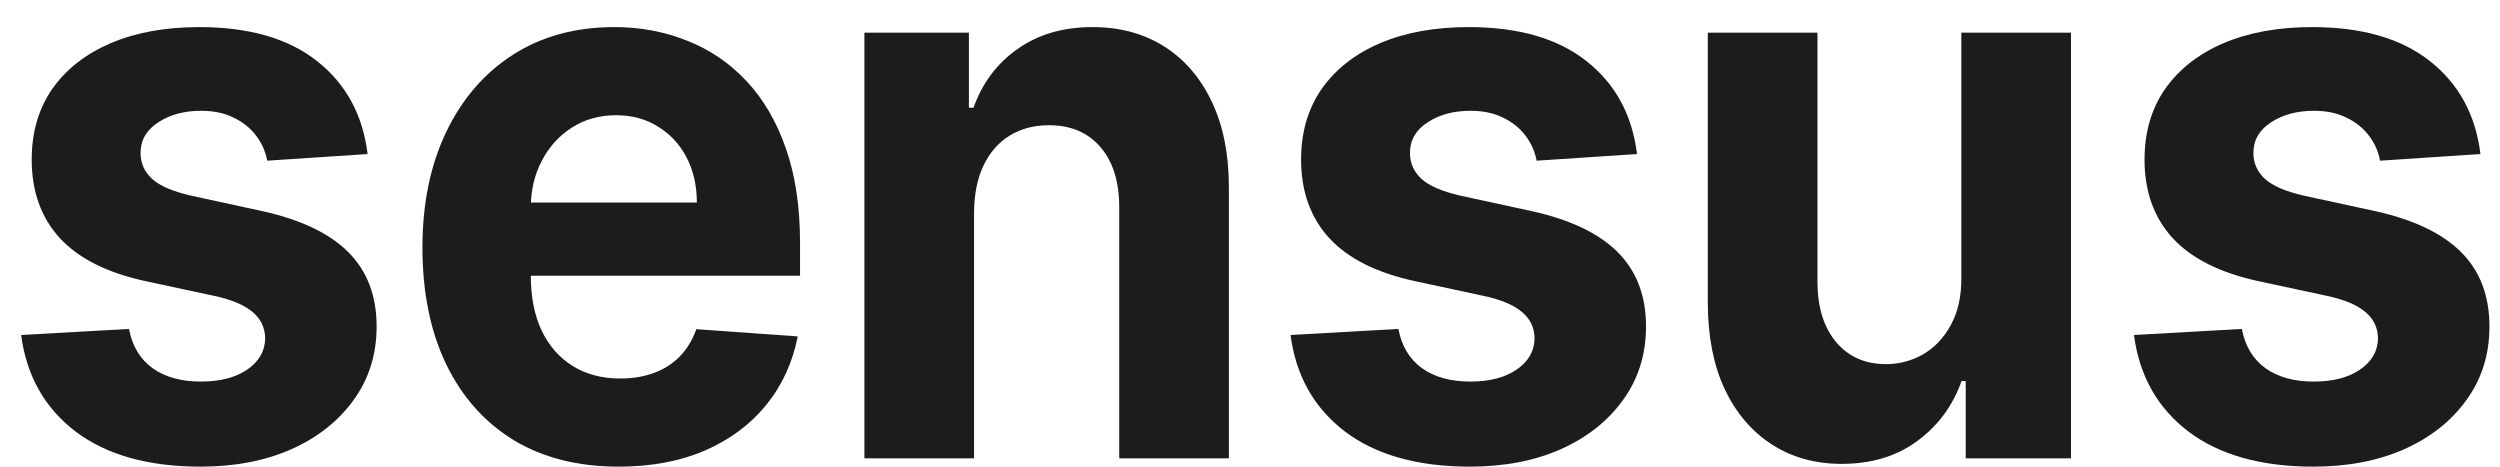
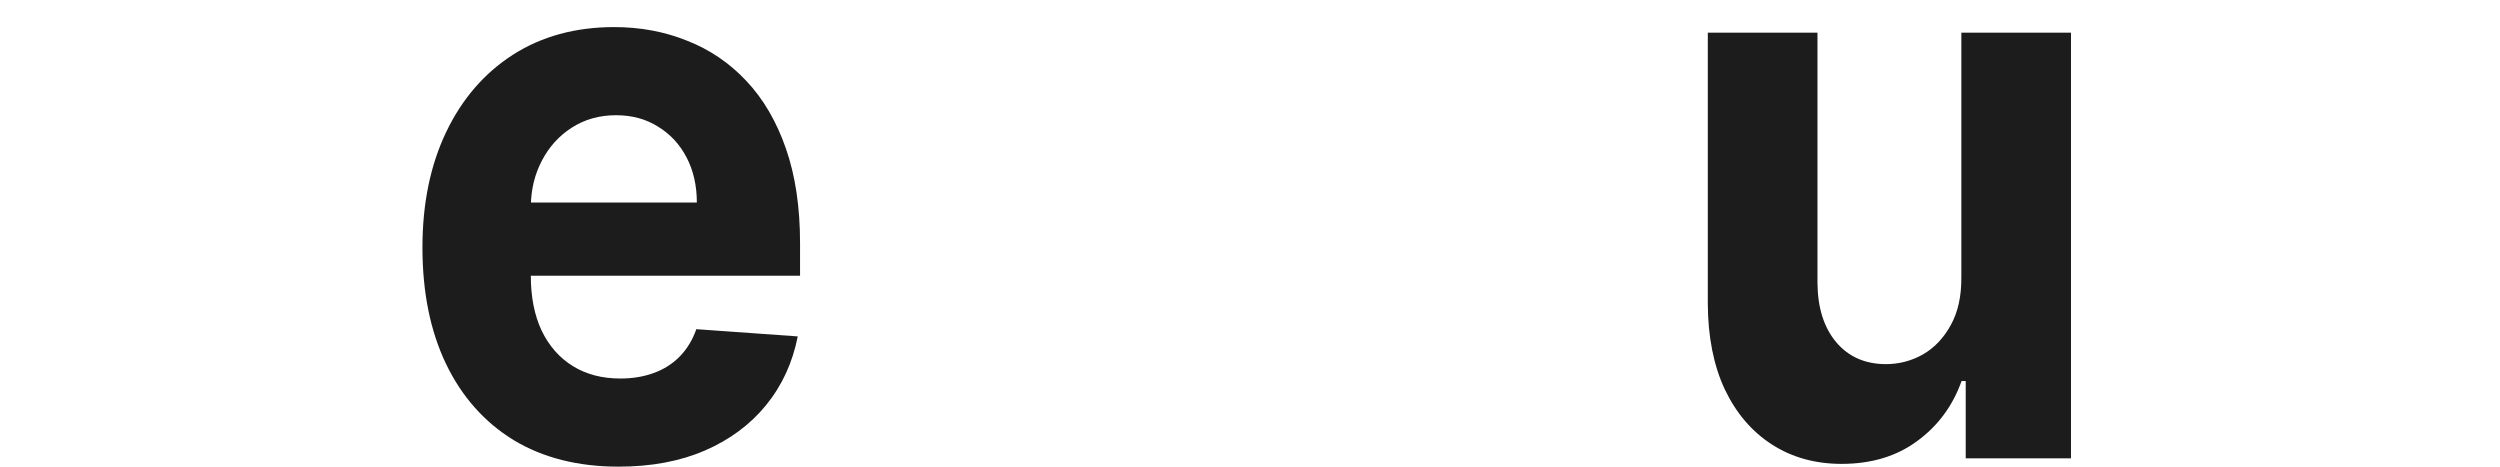
<svg xmlns="http://www.w3.org/2000/svg" width="91" height="17" viewBox="0 0 91 17" fill="none">
-   <path d="M90.288 5.607L86.634 5.849C86.572 5.513 86.437 5.21 86.231 4.941C86.025 4.665 85.753 4.447 85.416 4.285C85.085 4.117 84.688 4.033 84.226 4.033C83.608 4.033 83.086 4.174 82.661 4.457C82.237 4.732 82.024 5.102 82.024 5.566C82.024 5.936 82.162 6.249 82.436 6.505C82.711 6.76 83.183 6.965 83.851 7.12L86.456 7.685C87.855 7.994 88.898 8.492 89.585 9.178C90.272 9.864 90.616 10.765 90.616 11.882C90.616 12.897 90.338 13.788 89.782 14.555C89.233 15.322 88.477 15.92 87.515 16.351C86.559 16.774 85.457 16.986 84.207 16.986C82.302 16.986 80.784 16.559 79.654 15.705C78.529 14.844 77.87 13.674 77.677 12.194L81.603 11.973C81.721 12.598 82.009 13.075 82.465 13.405C82.921 13.728 83.505 13.889 84.217 13.889C84.916 13.889 85.478 13.745 85.903 13.455C86.334 13.159 86.553 12.78 86.559 12.316C86.553 11.925 86.4 11.606 86.1 11.357C85.8 11.101 85.338 10.906 84.713 10.772L82.221 10.237C80.816 9.935 79.769 9.41 79.082 8.664C78.401 7.917 78.061 6.965 78.061 5.809C78.061 4.813 78.311 3.956 78.811 3.236C79.316 2.516 80.025 1.962 80.937 1.571C81.856 1.181 82.93 0.986 84.16 0.986C85.978 0.986 87.409 1.4 88.452 2.227C89.501 3.054 90.113 4.181 90.288 5.607Z" fill="#1C1C1C" />
  <path d="M71.393 10.086V1.188H75.384V16.684H71.552V13.869H71.402C71.078 14.777 70.537 15.507 69.781 16.058C69.032 16.61 68.117 16.885 67.036 16.885C66.074 16.885 65.228 16.65 64.497 16.179C63.766 15.708 63.195 15.039 62.782 14.172C62.376 13.304 62.17 12.265 62.164 11.054V1.188H66.156V10.288C66.162 11.202 66.39 11.925 66.839 12.457C67.289 12.988 67.892 13.254 68.648 13.254C69.129 13.254 69.579 13.136 69.997 12.9C70.415 12.658 70.753 12.302 71.009 11.831C71.271 11.36 71.399 10.779 71.393 10.086Z" fill="#1C1C1C" />
-   <path d="M59.587 5.607L55.933 5.849C55.87 5.513 55.736 5.21 55.53 4.941C55.324 4.665 55.052 4.447 54.715 4.285C54.384 4.117 53.987 4.033 53.525 4.033C52.907 4.033 52.385 4.174 51.96 4.457C51.535 4.732 51.323 5.102 51.323 5.566C51.323 5.936 51.461 6.249 51.735 6.505C52.01 6.76 52.482 6.965 53.15 7.12L55.755 7.685C57.154 7.994 58.197 8.492 58.884 9.178C59.571 9.864 59.915 10.765 59.915 11.882C59.915 12.897 59.637 13.788 59.081 14.555C58.531 15.322 57.776 15.92 56.814 16.351C55.858 16.774 54.755 16.986 53.506 16.986C51.601 16.986 50.083 16.559 48.953 15.705C47.828 14.844 47.169 13.674 46.976 12.194L50.901 11.973C51.02 12.598 51.307 13.075 51.763 13.405C52.219 13.728 52.803 13.889 53.516 13.889C54.215 13.889 54.777 13.745 55.202 13.455C55.633 13.159 55.852 12.78 55.858 12.316C55.852 11.925 55.699 11.606 55.399 11.357C55.099 11.101 54.637 10.906 54.012 10.772L51.52 10.237C50.114 9.935 49.068 9.41 48.381 8.664C47.7 7.917 47.36 6.965 47.36 5.809C47.36 4.813 47.61 3.956 48.109 3.236C48.615 2.516 49.324 1.962 50.236 1.571C51.154 1.181 52.229 0.986 53.459 0.986C55.277 0.986 56.707 1.4 57.751 2.227C58.8 3.054 59.412 4.181 59.587 5.607Z" fill="#1C1C1C" />
-   <path d="M35.455 7.725V16.684H31.464V1.188H35.268V3.922H35.437C35.755 3.021 36.289 2.308 37.039 1.783C37.788 1.252 38.697 0.986 39.765 0.986C40.765 0.986 41.636 1.222 42.379 1.693C43.123 2.163 43.7 2.836 44.113 3.71C44.525 4.578 44.731 5.613 44.731 6.817V16.684H40.74V7.584C40.746 6.636 40.521 5.896 40.065 5.365C39.609 4.827 38.981 4.558 38.182 4.558C37.645 4.558 37.17 4.682 36.758 4.931C36.352 5.18 36.033 5.543 35.802 6.02C35.577 6.491 35.462 7.059 35.455 7.725Z" fill="#1C1C1C" />
  <path d="M22.517 16.986C21.036 16.986 19.762 16.663 18.694 16.018C17.632 15.366 16.814 14.444 16.239 13.254C15.664 12.056 15.377 10.641 15.377 9.007C15.377 7.413 15.664 6.014 16.239 4.81C16.814 3.606 17.622 2.668 18.666 1.995C19.715 1.323 20.946 0.986 22.357 0.986C23.307 0.986 24.191 1.151 25.009 1.481C25.833 1.803 26.552 2.291 27.164 2.943C27.782 3.596 28.263 4.416 28.607 5.405C28.95 6.387 29.122 7.537 29.122 8.855V10.036H16.97V7.372H25.365C25.365 6.753 25.24 6.205 24.99 5.728C24.74 5.25 24.393 4.877 23.95 4.608C23.513 4.332 23.004 4.194 22.423 4.194C21.817 4.194 21.28 4.346 20.811 4.648C20.349 4.944 19.987 5.344 19.724 5.849C19.462 6.347 19.328 6.901 19.322 7.513V10.046C19.322 10.812 19.453 11.475 19.715 12.033C19.984 12.591 20.361 13.022 20.849 13.324C21.336 13.627 21.914 13.778 22.582 13.778C23.026 13.778 23.432 13.711 23.8 13.576C24.169 13.442 24.484 13.24 24.747 12.971C25.009 12.702 25.209 12.373 25.346 11.982L29.038 12.245C28.85 13.2 28.466 14.034 27.885 14.747C27.311 15.453 26.567 16.004 25.655 16.401C24.75 16.791 23.703 16.986 22.517 16.986Z" fill="#1C1C1C" />
-   <path d="M13.381 5.607L9.727 5.849C9.664 5.513 9.53 5.21 9.324 4.941C9.118 4.665 8.846 4.447 8.509 4.285C8.178 4.117 7.781 4.033 7.319 4.033C6.7 4.033 6.179 4.174 5.754 4.457C5.329 4.732 5.117 5.102 5.117 5.566C5.117 5.936 5.254 6.249 5.529 6.505C5.804 6.76 6.276 6.965 6.944 7.12L9.549 7.685C10.948 7.994 11.991 8.492 12.678 9.178C13.365 9.864 13.709 10.765 13.709 11.882C13.709 12.897 13.431 13.788 12.875 14.555C12.325 15.322 11.569 15.92 10.607 16.351C9.652 16.774 8.549 16.986 7.3 16.986C5.395 16.986 3.877 16.559 2.747 15.705C1.622 14.844 0.963 13.674 0.77 12.194L4.695 11.973C4.814 12.598 5.101 13.075 5.557 13.405C6.013 13.728 6.597 13.889 7.309 13.889C8.009 13.889 8.571 13.745 8.996 13.455C9.427 13.159 9.646 12.78 9.652 12.316C9.646 11.925 9.493 11.606 9.193 11.357C8.893 11.101 8.431 10.906 7.806 10.772L5.314 10.237C3.908 9.935 2.862 9.41 2.175 8.664C1.494 7.917 1.154 6.965 1.154 5.809C1.154 4.813 1.404 3.956 1.903 3.236C2.409 2.516 3.118 1.962 4.03 1.571C4.948 1.181 6.023 0.986 7.253 0.986C9.071 0.986 10.501 1.4 11.544 2.227C12.594 3.054 13.206 4.181 13.381 5.607Z" fill="#1C1C1C" />
</svg>